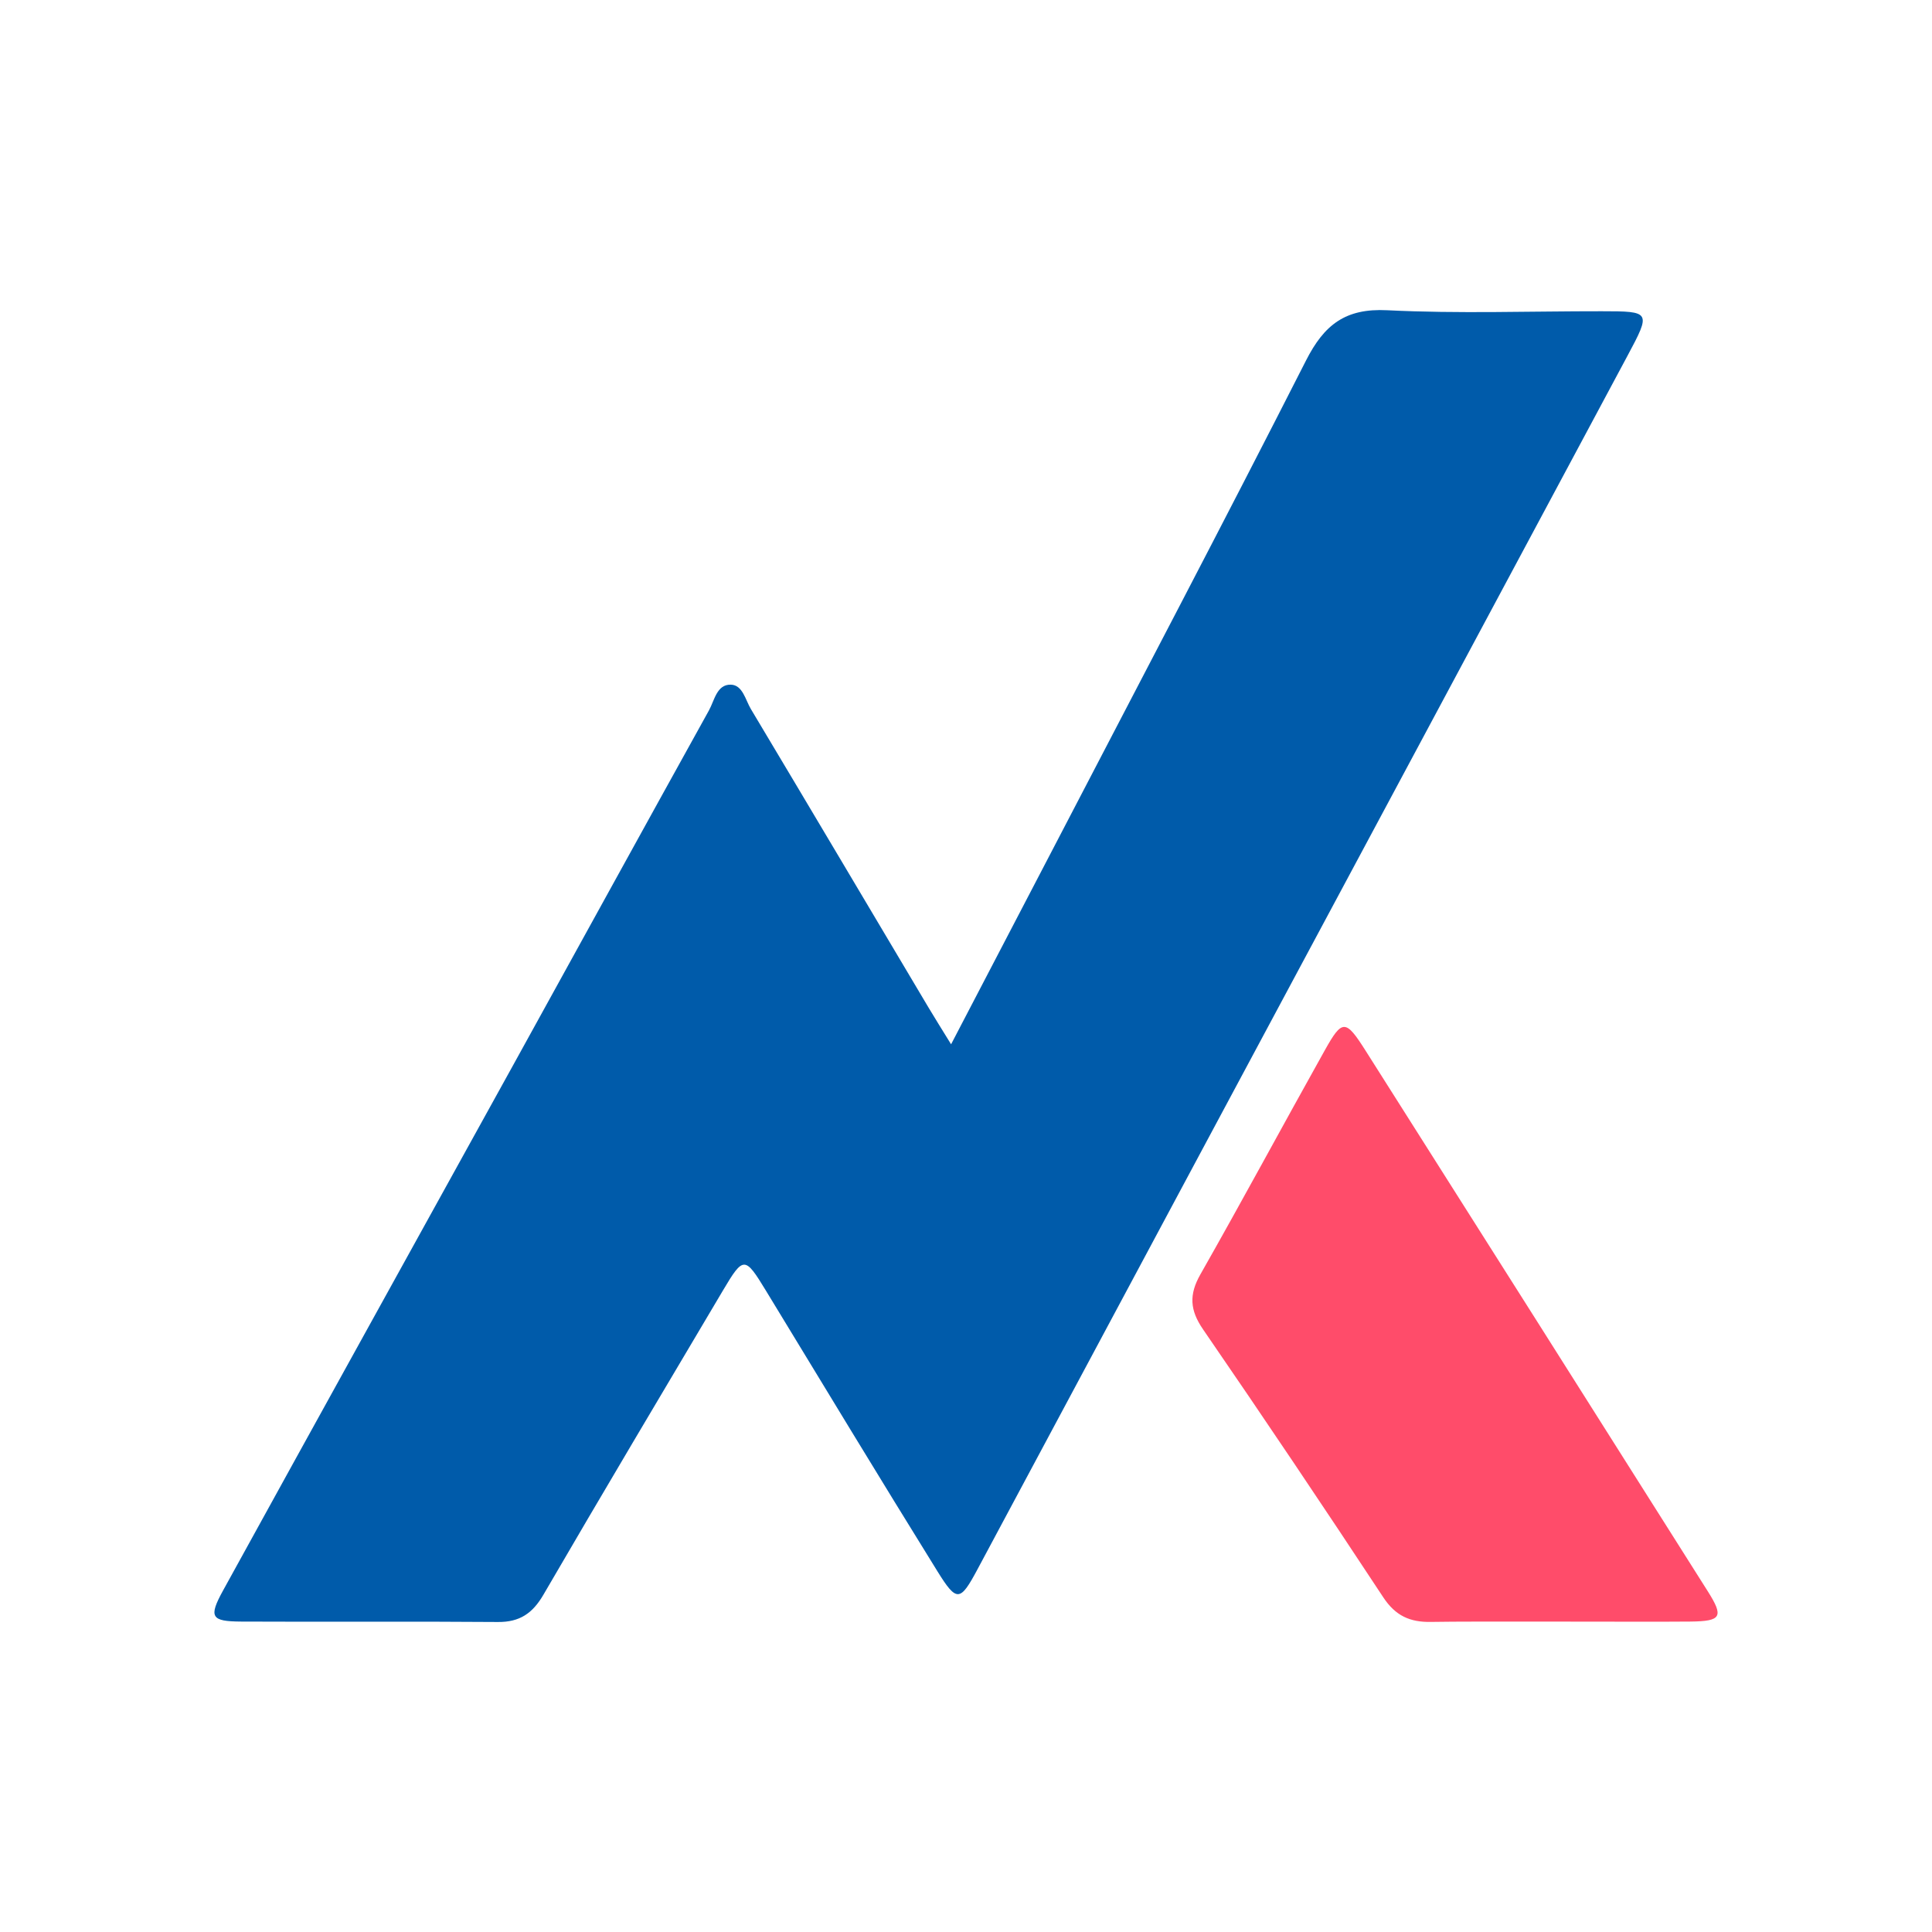
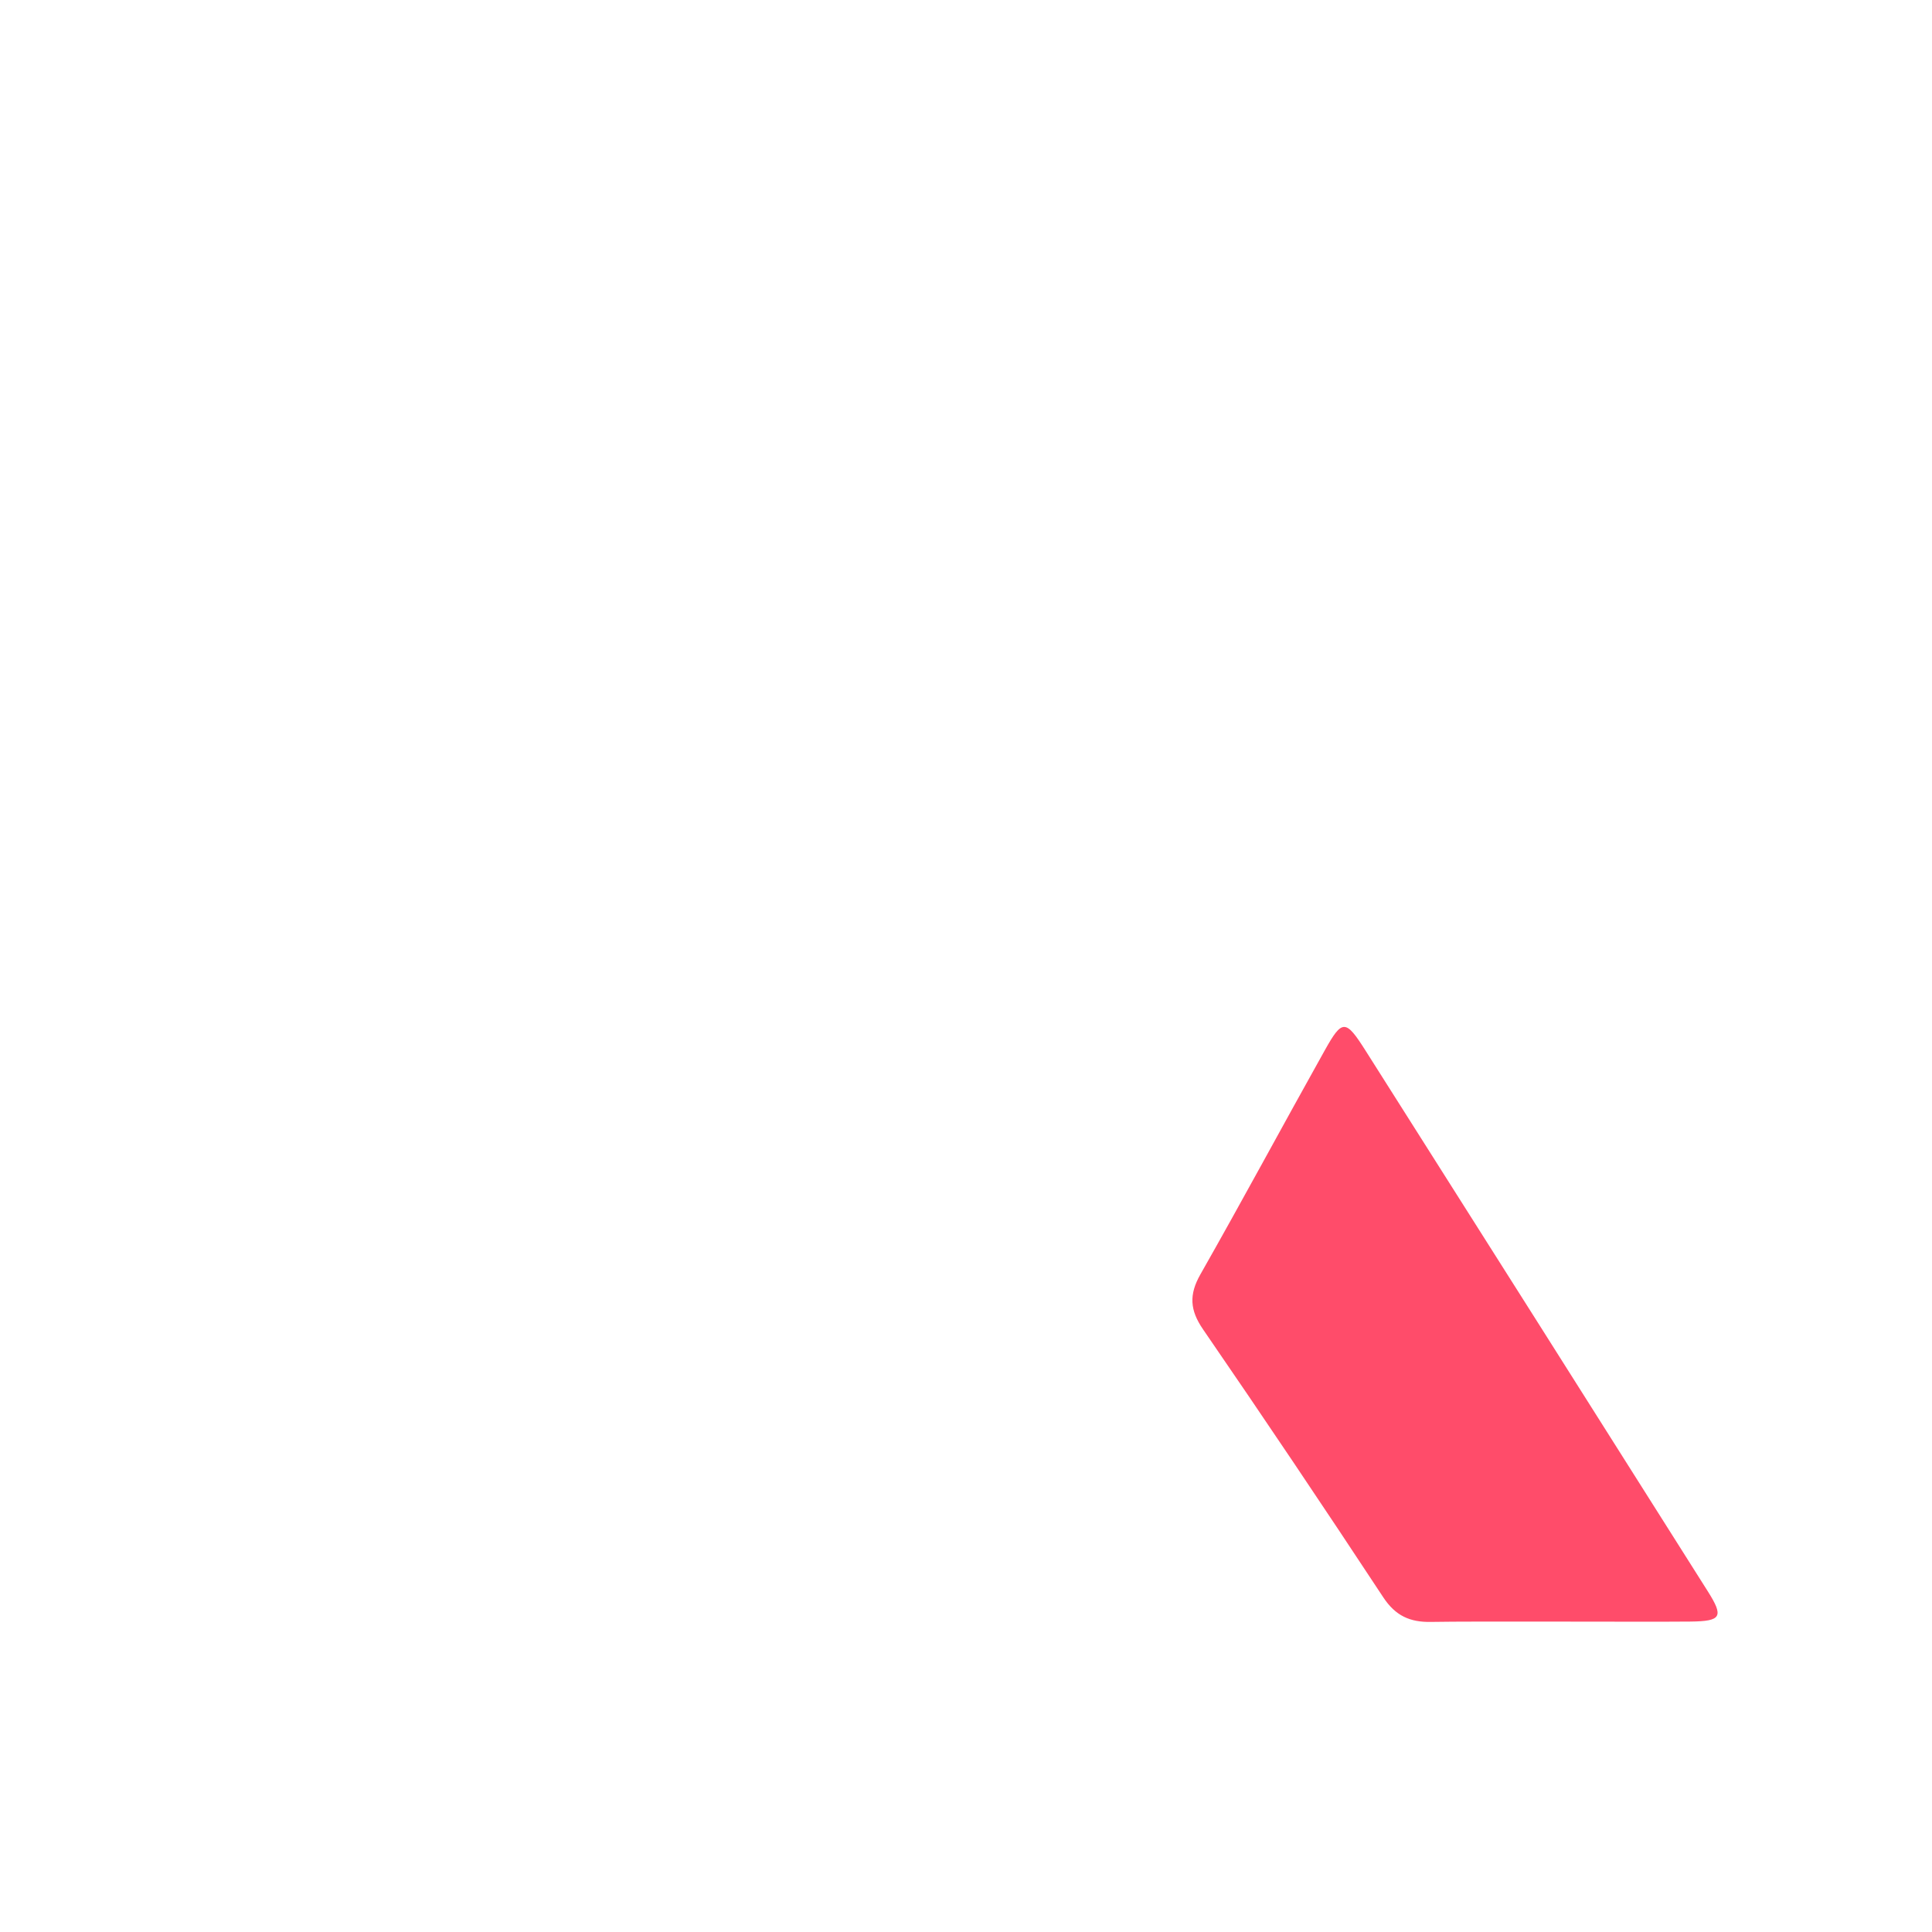
<svg xmlns="http://www.w3.org/2000/svg" version="1.1" id="Layer_1" x="0px" y="0px" viewBox="0 0 500 500" style="enable-background:new 0 0 500 500;" xml:space="preserve">
  <style type="text/css">
	.st0{fill:#005BAA;}
	.st1{fill:#FF4C6A;}
</style>
  <g>
-     <path class="st0" d="M246.14,270.26c9.07-17.4,17.59-33.71,26.09-50.04c21.99-42.28,44.18-84.45,65.77-126.93   c4.69-9.23,10.17-13.55,21.01-13c18.45,0.92,36.97,0.24,55.47,0.26c12.75,0.01,12.84,0.08,6.69,11.57   c-36.62,68.41-73.29,136.8-109.94,205.21c-19.43,36.26-38.84,72.54-58.26,108.81c-4.47,8.35-5.35,8.59-10.35,0.53   c-14.96-24.12-29.65-48.4-44.4-72.65c-5.43-8.92-5.82-8.99-11.12-0.05c-15.54,26.21-31.13,52.39-46.45,78.72   c-2.81,4.84-6.15,7.13-11.8,7.08c-22.14-0.18-44.28,0-66.42-0.11c-7.8-0.04-8.5-1.14-4.68-8.08   c24.98-45.4,50.09-90.72,75.14-136.08c16.86-30.55,33.66-61.13,50.58-91.64c1.43-2.57,2.03-6.76,5.66-6.67   c3.08,0.07,3.78,3.94,5.2,6.31c15.37,25.7,30.64,51.47,45.94,77.2C241.96,263.54,243.74,266.36,246.14,270.26z" />
    <path class="st1" d="M370.32,419.75c-5.42,0.1-9.17-1.58-12.32-6.35c-15.33-23.27-30.87-46.4-46.65-69.36   c-3.42-4.98-3.67-8.97-0.7-14.21c10.94-19.24,21.42-38.74,32.23-58.06c4.49-8.03,5.37-8,10.51,0.11   c29.56,46.62,59.09,93.27,88.58,139.94c4.18,6.61,3.53,7.75-4.45,7.84C426.33,419.78,381.52,419.54,370.32,419.75z" />
  </g>
</svg>